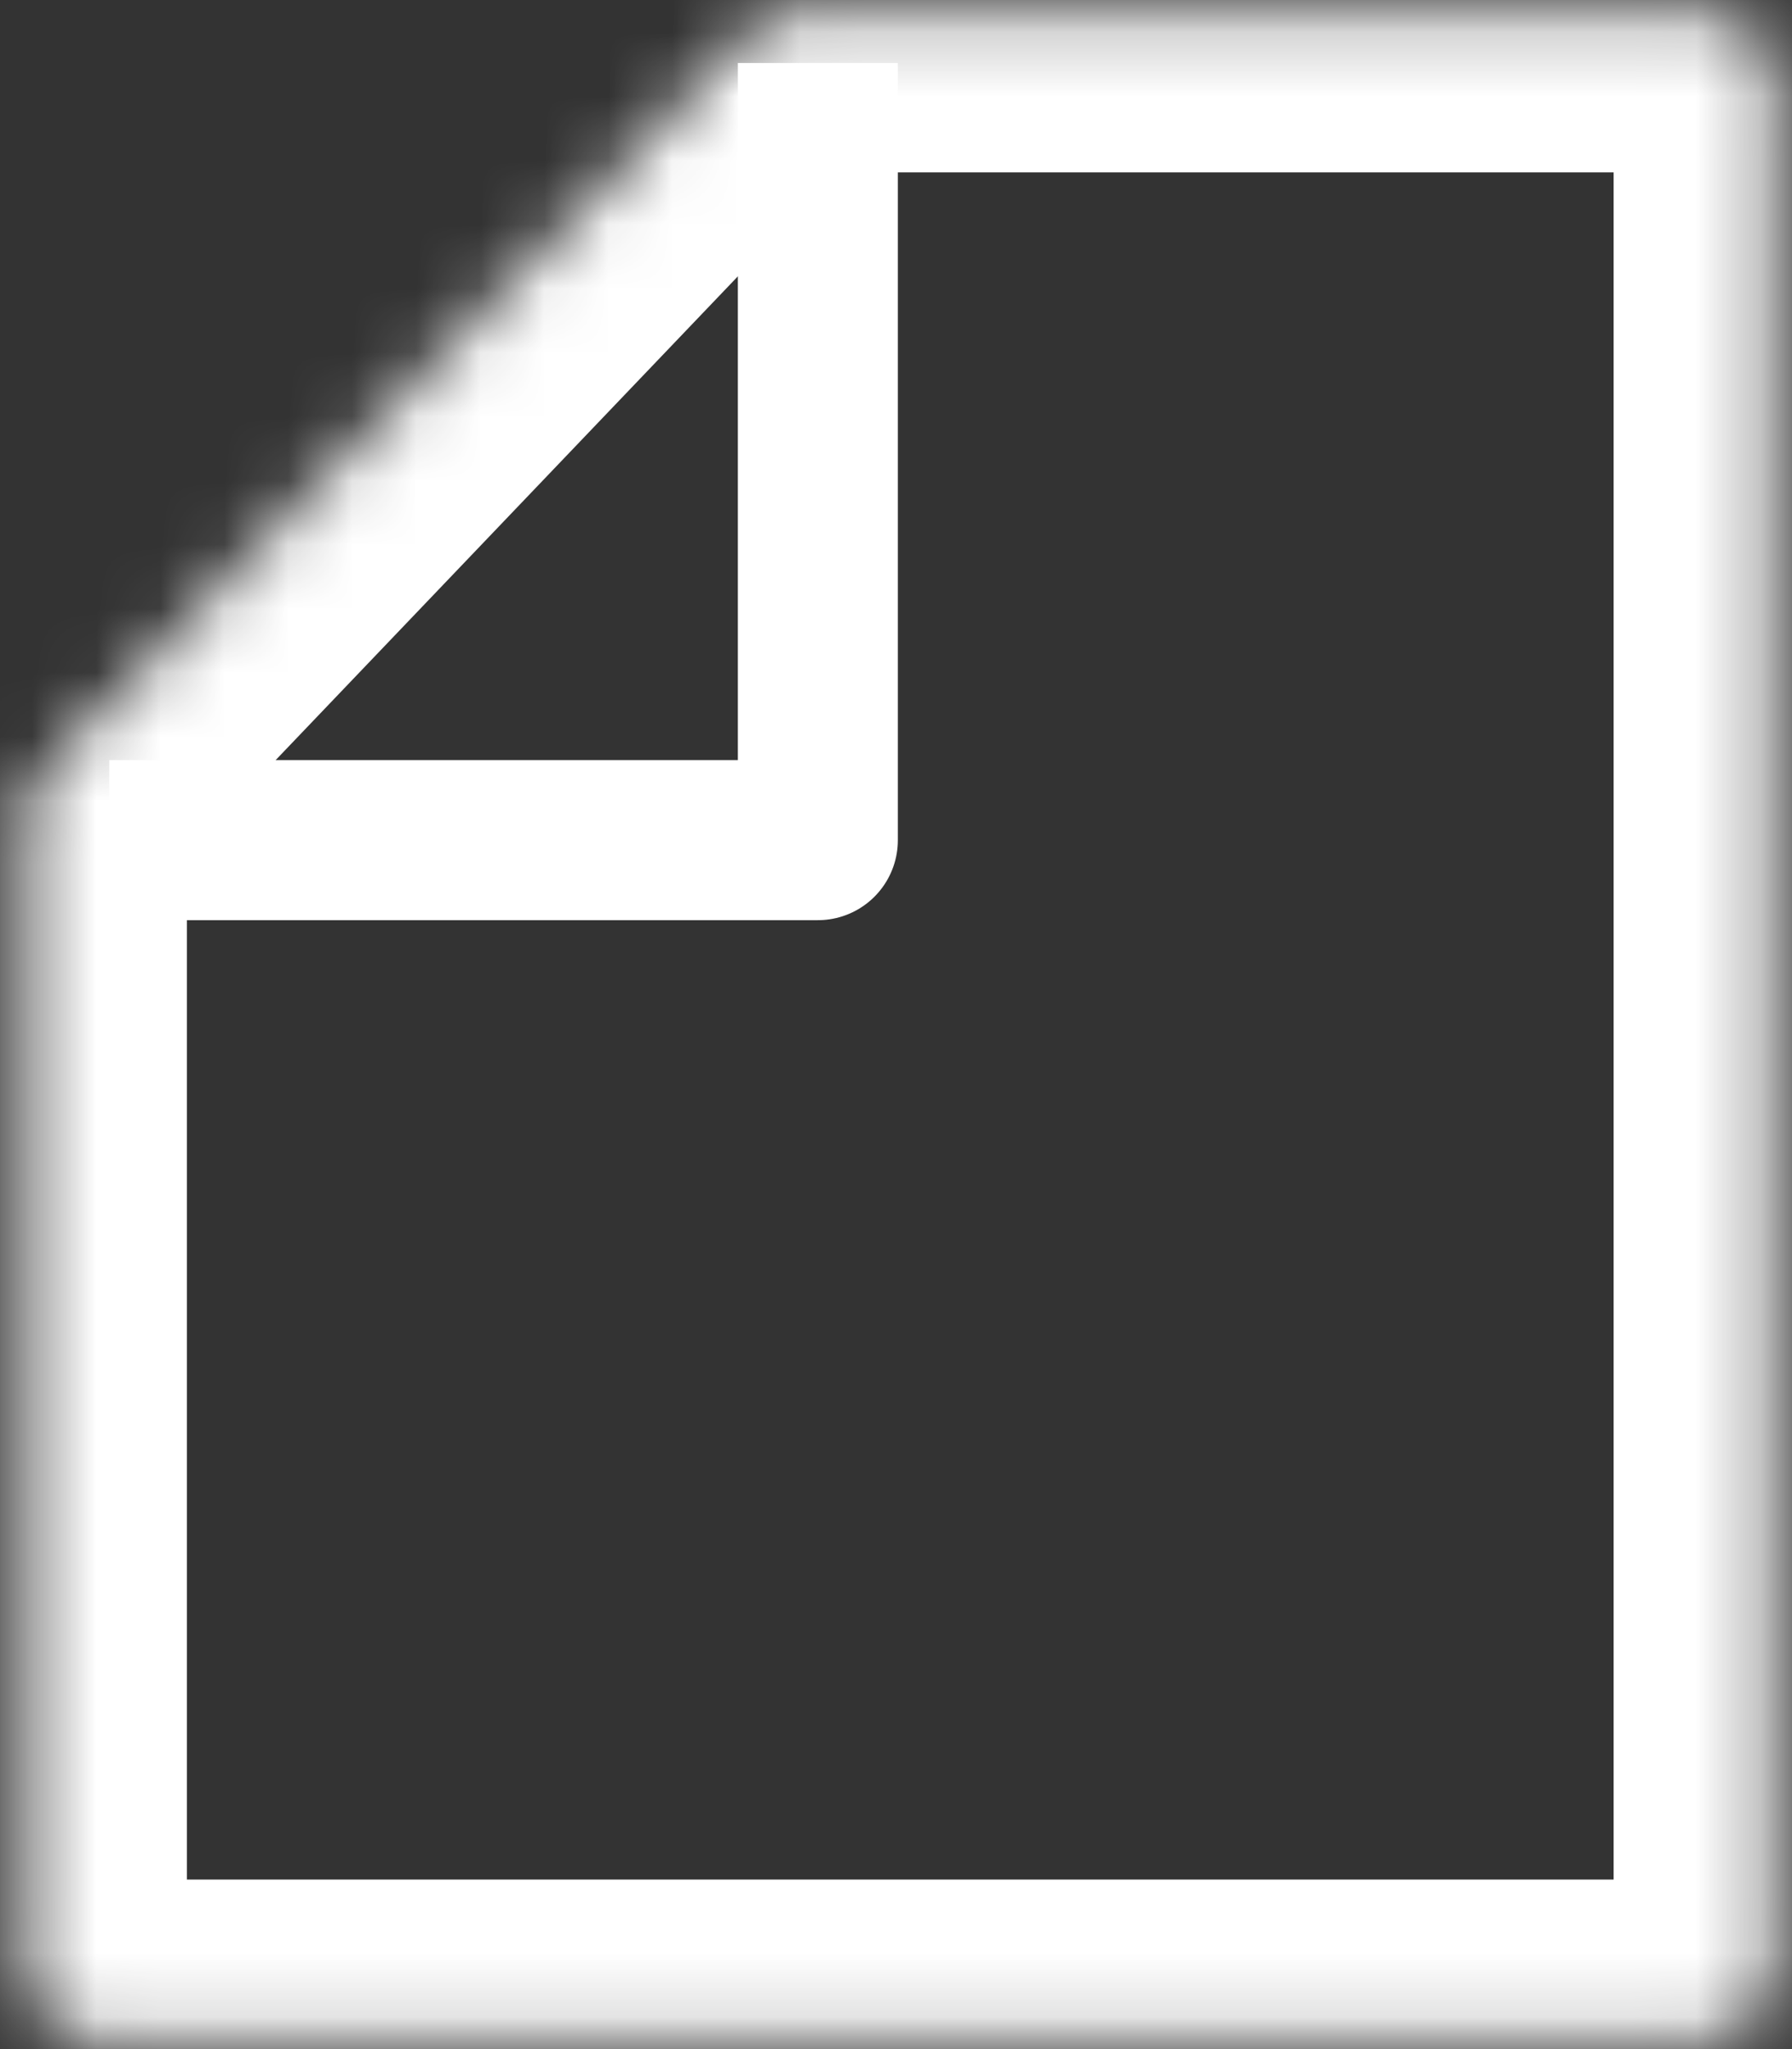
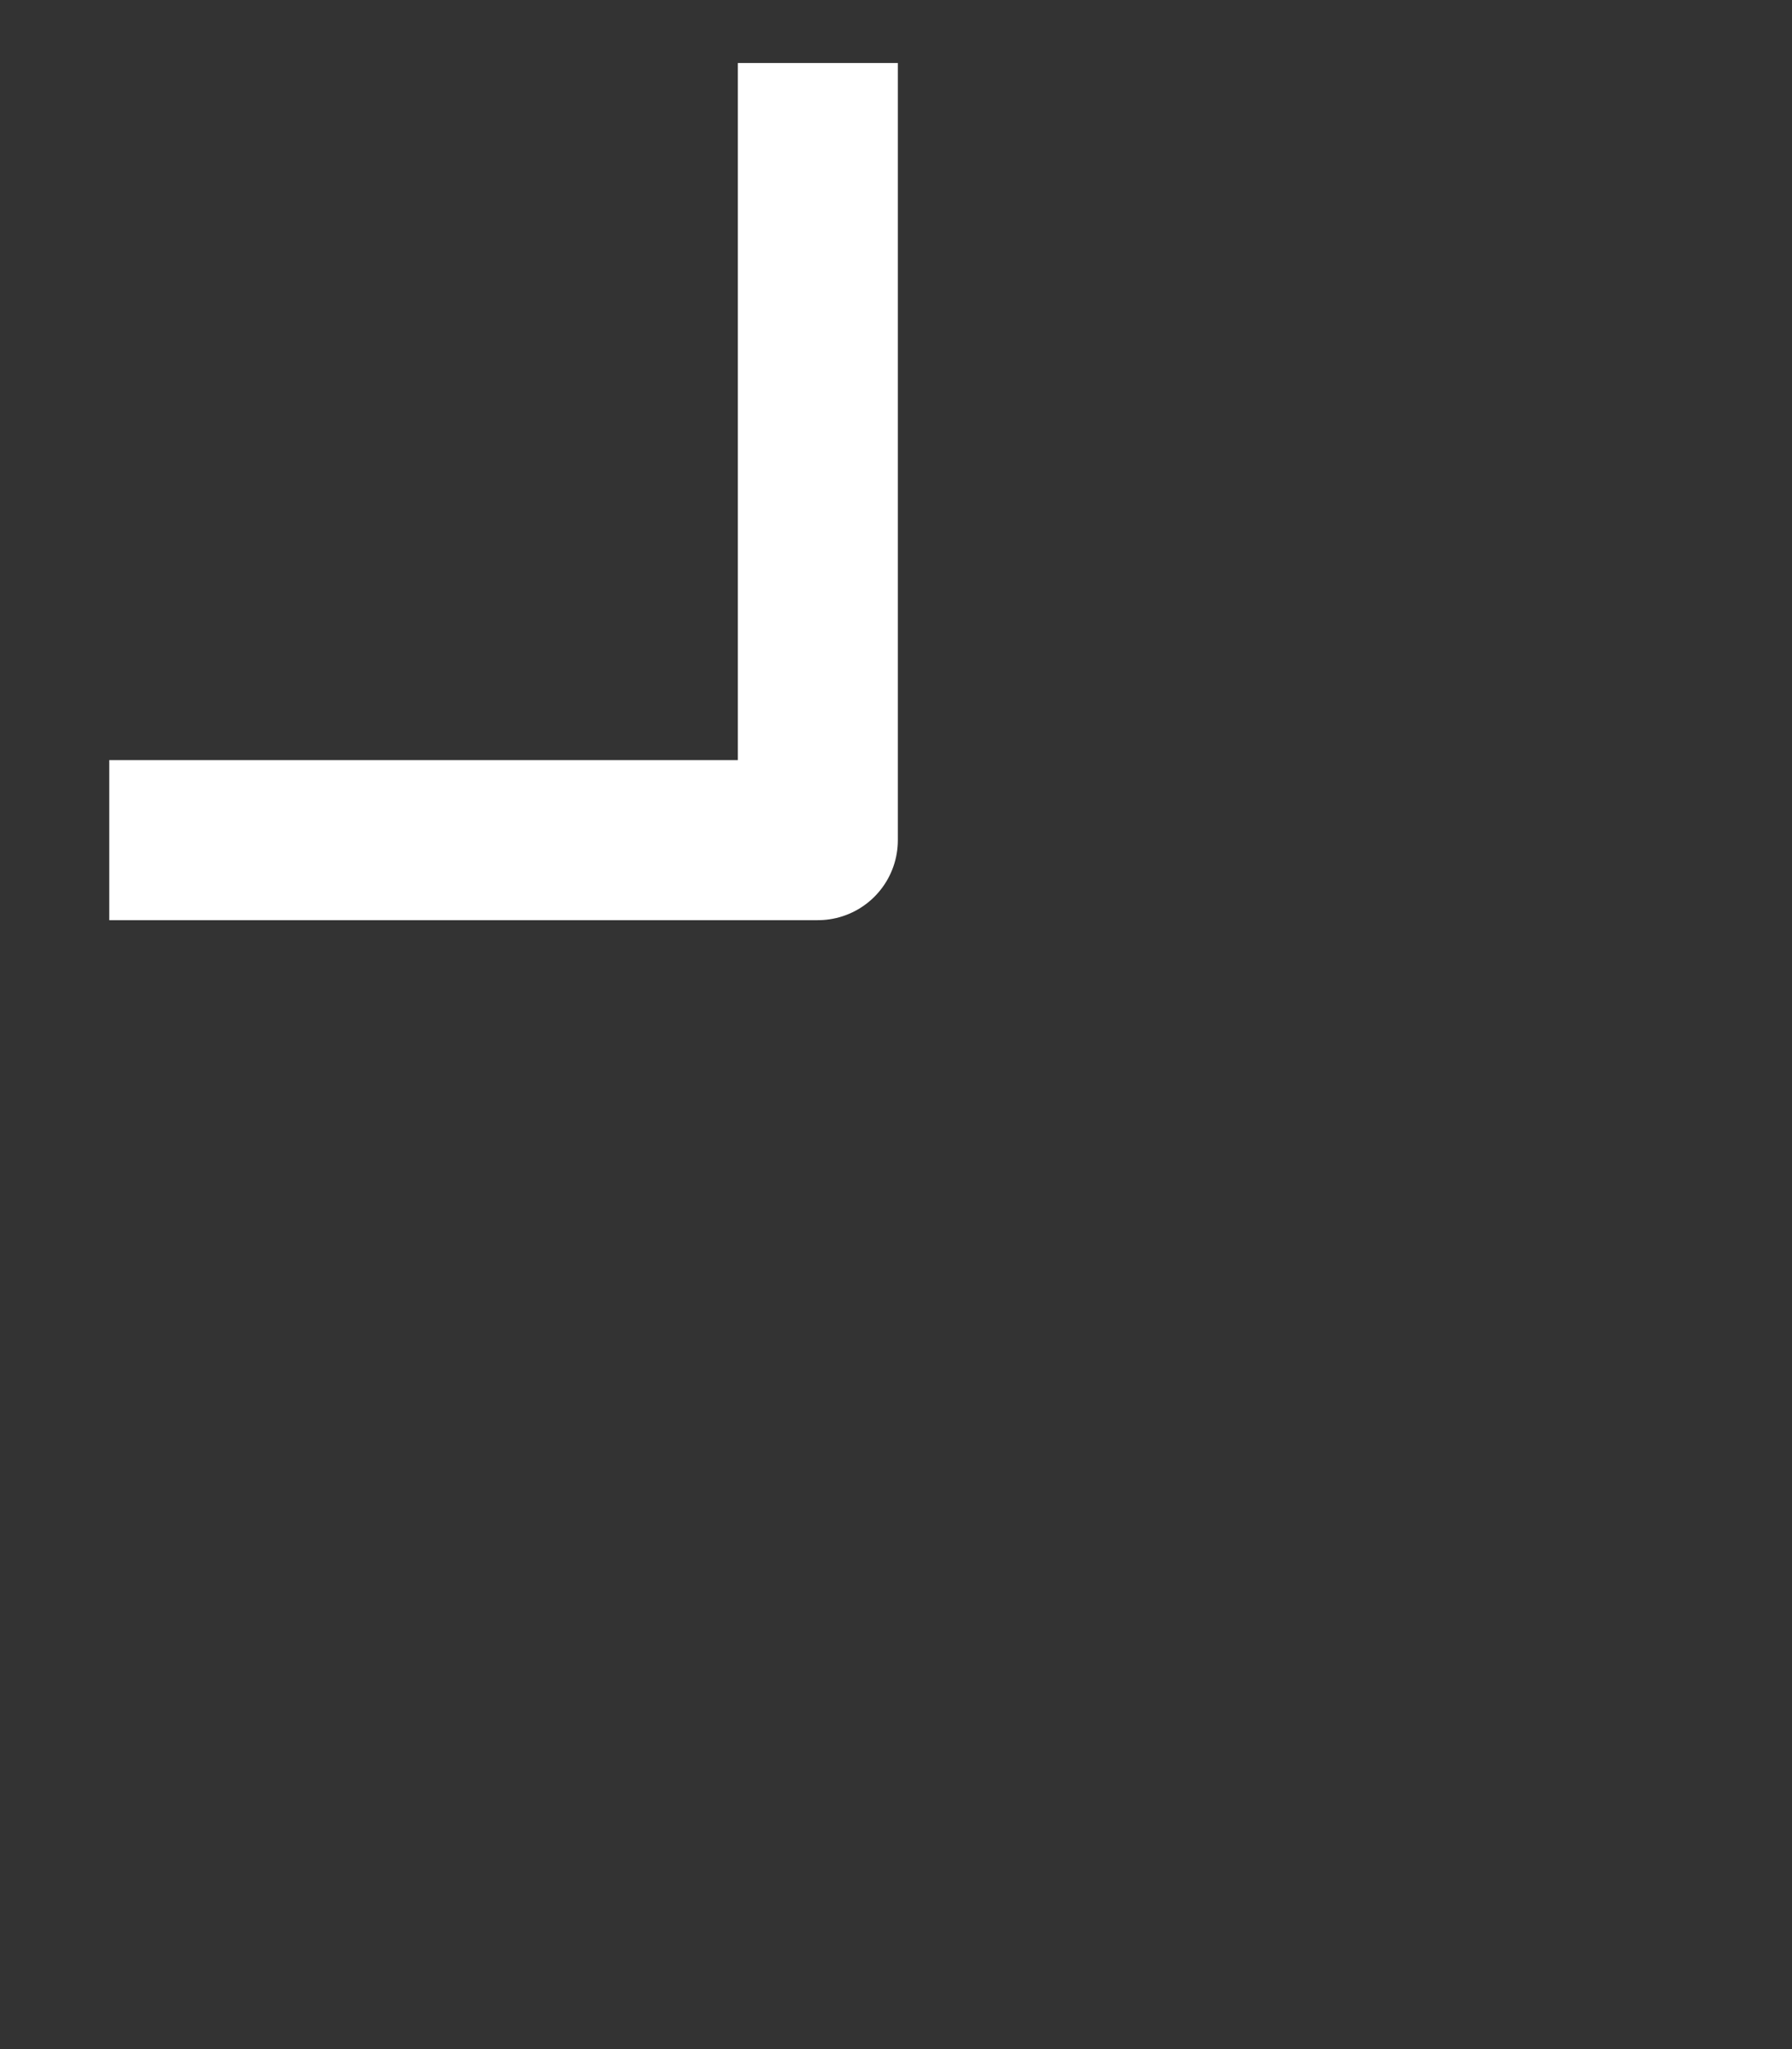
<svg xmlns="http://www.w3.org/2000/svg" width="28" height="32" viewBox="0 0 28 32" fill="none">
  <rect x="0" y="0" width="28" height="32" fill="#333333" stroke="none" />
  <mask id="path-1-inside-1_3420_16327" fill="white">
-     <path fill-rule="evenodd" clip-rule="evenodd" d="M0.723 12.002C0.528 12.205 0.42 12.475 0.42 12.756V30.76C0.42 31.363 0.909 31.852 1.512 31.852H26.621C27.224 31.852 27.713 31.363 27.713 30.76V1.284C27.713 0.681 27.224 0.192 26.621 0.192H12.479C12.181 0.192 11.896 0.314 11.69 0.53L0.723 12.002Z" />
-   </mask>
-   <path d="M11.69 0.53L9.883 -1.198L11.69 0.53ZM0.723 12.002L2.53 13.729L0.723 12.002ZM2.92 30.76V12.756H-2.08V30.76H2.92ZM26.621 29.352H1.512V34.352H26.621V29.352ZM25.213 1.284V30.76H30.213V1.284H25.213ZM12.479 2.692H26.621V-2.308H12.479V2.692ZM9.883 -1.198L-1.085 10.274L2.53 13.729L13.497 2.257L9.883 -1.198ZM12.479 -2.308C11.498 -2.308 10.56 -1.907 9.883 -1.198L13.497 2.257C13.231 2.535 12.863 2.692 12.479 2.692V-2.308ZM30.213 1.284C30.213 -0.7 28.605 -2.308 26.621 -2.308V2.692C25.843 2.692 25.213 2.062 25.213 1.284H30.213ZM26.621 34.352C28.605 34.352 30.213 32.744 30.213 30.76H25.213C25.213 29.983 25.843 29.352 26.621 29.352V34.352ZM2.92 12.756C2.92 13.119 2.78 13.467 2.53 13.729L-1.085 10.274C-1.724 10.943 -2.08 11.832 -2.08 12.756H2.92ZM-2.08 30.76C-2.08 32.744 -0.472 34.352 1.512 34.352V29.352C2.289 29.352 2.92 29.983 2.92 30.76H-2.08Z" fill="white" mask="url(#path-1-inside-1_3420_16327)" />
+     </mask>
  <path d="M1.707 13.12H12.779V0.984" stroke="white" stroke-width="2.5" stroke-linejoin="round" />
</svg>